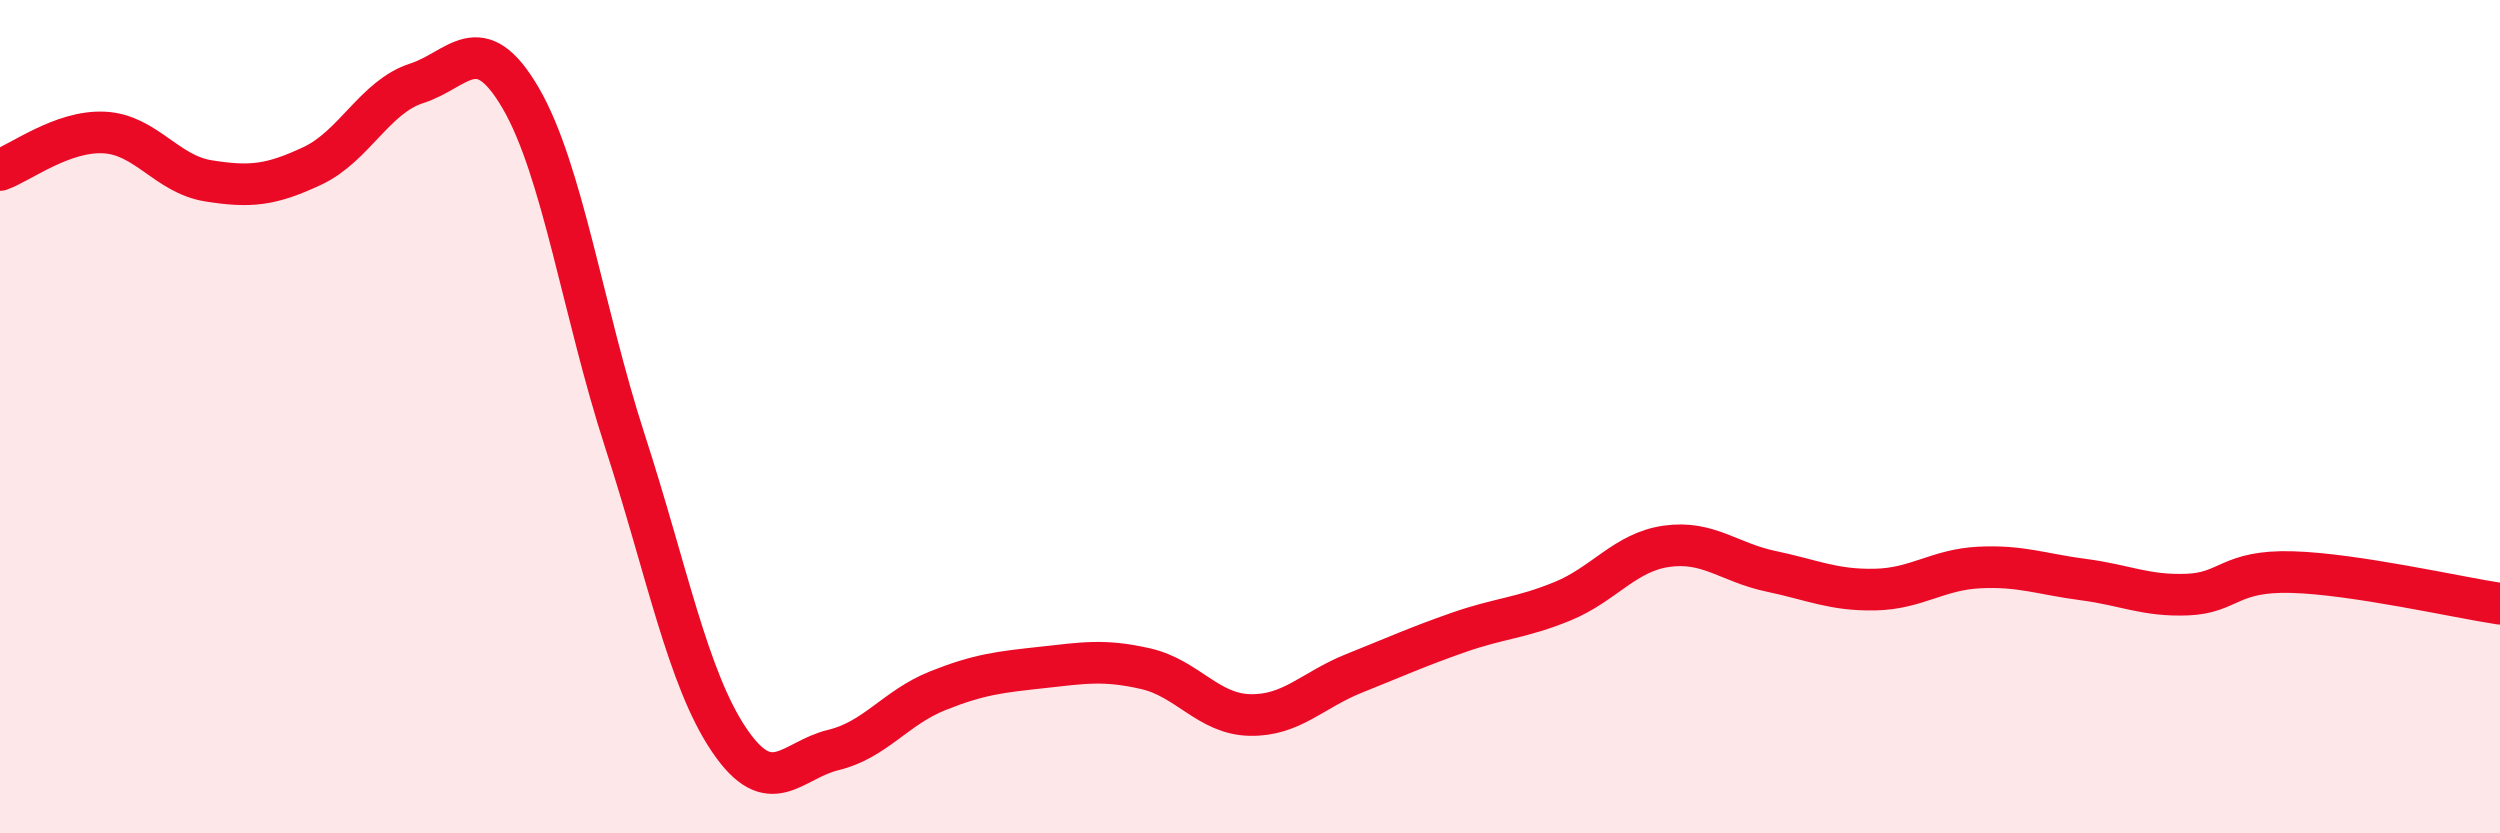
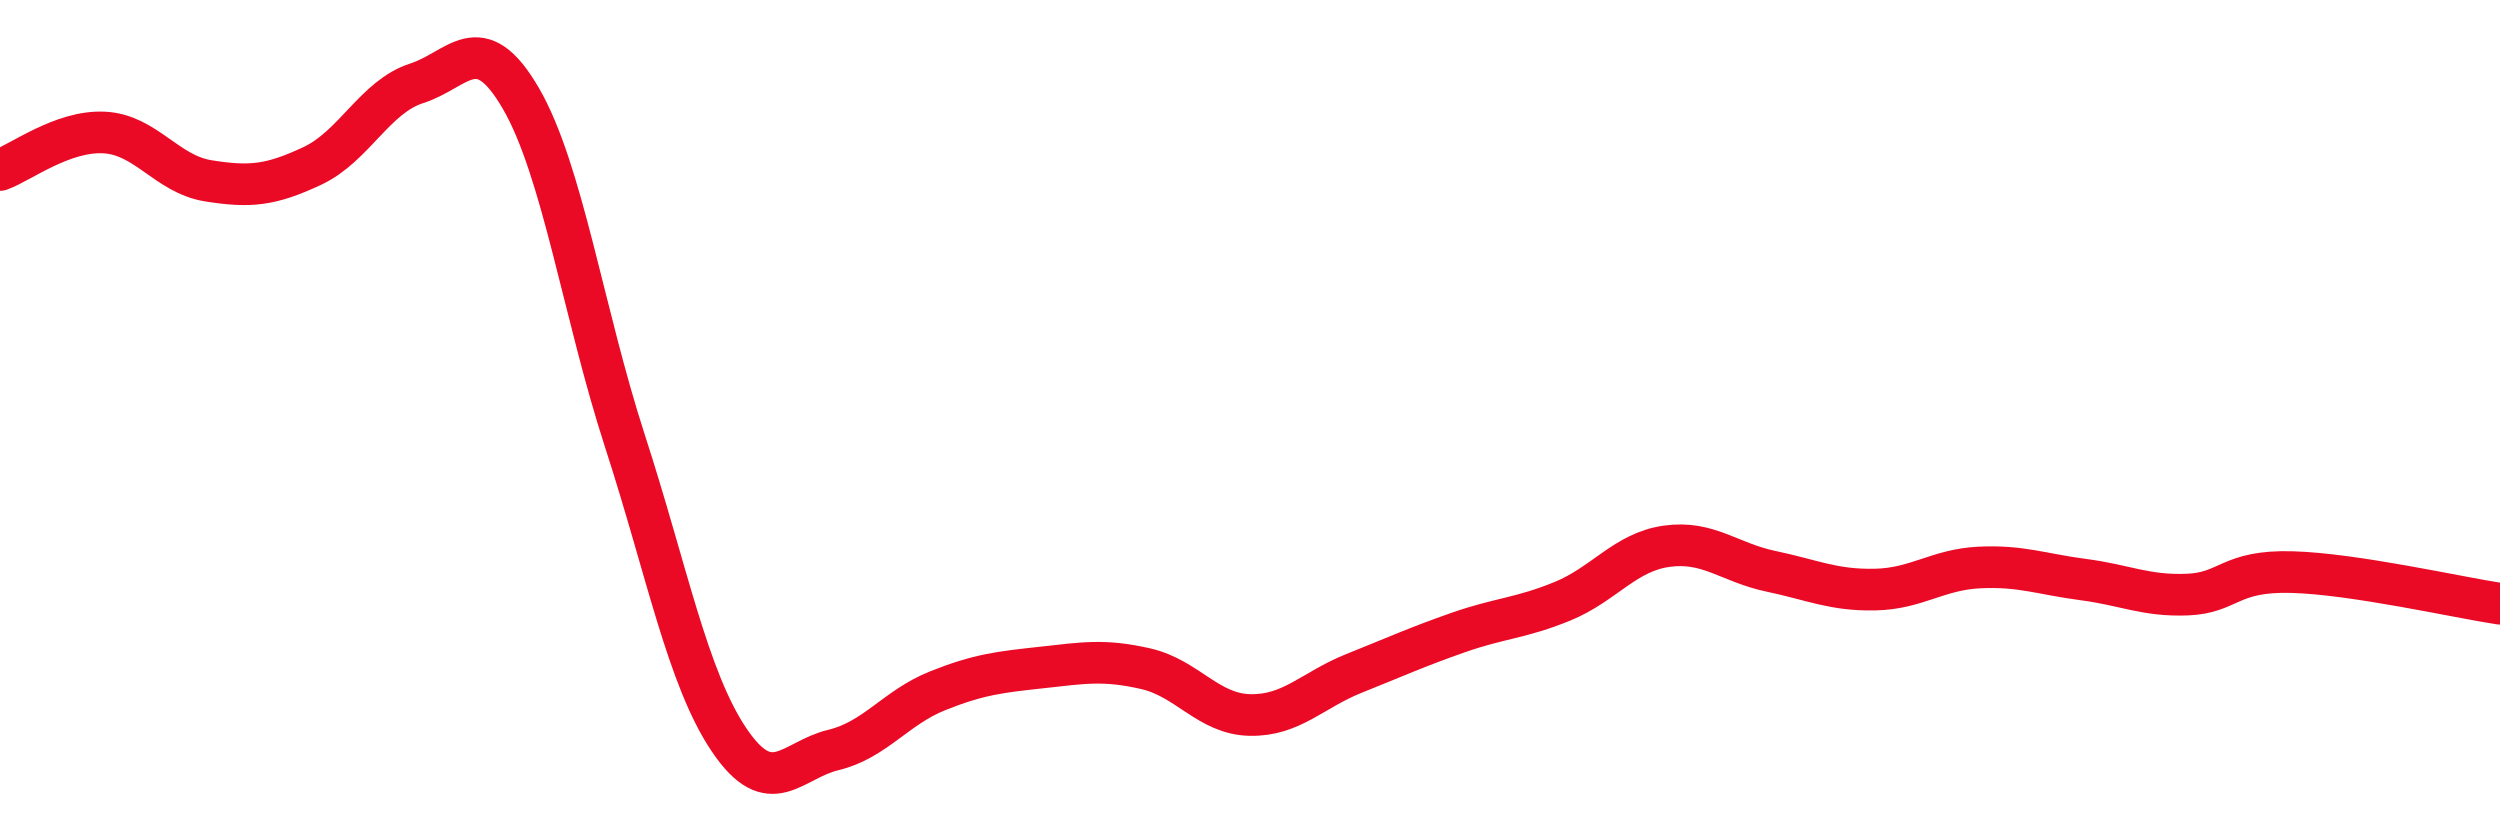
<svg xmlns="http://www.w3.org/2000/svg" width="60" height="20" viewBox="0 0 60 20">
-   <path d="M 0,4.08 C 0.5,3.9 1.5,3.13 2.5,3.18 C 3.5,3.23 4,4.18 5,4.34 C 6,4.5 6.5,4.45 7.5,3.98 C 8.5,3.51 9,2.32 10,2 C 11,1.68 11.5,0.64 12.5,2.36 C 13.5,4.08 14,7.51 15,10.59 C 16,13.67 16.5,16.28 17.5,17.76 C 18.5,19.24 19,18.24 20,18 C 21,17.76 21.5,16.98 22.5,16.58 C 23.5,16.18 24,16.13 25,16.02 C 26,15.91 26.5,15.82 27.5,16.05 C 28.5,16.28 29,17.14 30,17.16 C 31,17.18 31.5,16.56 32.5,16.16 C 33.5,15.76 34,15.53 35,15.18 C 36,14.83 36.5,14.84 37.5,14.43 C 38.5,14.02 39,13.25 40,13.11 C 41,12.97 41.5,13.5 42.5,13.71 C 43.5,13.92 44,14.17 45,14.15 C 46,14.13 46.5,13.67 47.5,13.62 C 48.5,13.57 49,13.78 50,13.91 C 51,14.04 51.5,14.31 52.5,14.27 C 53.5,14.23 53.5,13.69 55,13.73 C 56.5,13.77 59,14.34 60,14.49L60 20L0 20Z" fill="#EB0A25" opacity="0.1" stroke-linecap="round" stroke-linejoin="round" />
  <path d="M 0,4.08 C 0.5,3.9 1.5,3.13 2.5,3.18 C 3.5,3.23 4,4.18 5,4.34 C 6,4.5 6.5,4.45 7.5,3.98 C 8.5,3.51 9,2.32 10,2 C 11,1.68 11.5,0.64 12.5,2.36 C 13.5,4.08 14,7.51 15,10.59 C 16,13.67 16.5,16.28 17.5,17.76 C 18.5,19.24 19,18.24 20,18 C 21,17.76 21.5,16.98 22.5,16.58 C 23.5,16.18 24,16.13 25,16.02 C 26,15.91 26.5,15.82 27.5,16.05 C 28.5,16.28 29,17.14 30,17.16 C 31,17.18 31.5,16.56 32.5,16.16 C 33.5,15.76 34,15.53 35,15.18 C 36,14.83 36.5,14.84 37.5,14.43 C 38.5,14.02 39,13.25 40,13.11 C 41,12.97 41.5,13.5 42.5,13.71 C 43.5,13.92 44,14.17 45,14.15 C 46,14.13 46.5,13.67 47.5,13.62 C 48.5,13.57 49,13.78 50,13.91 C 51,14.04 51.5,14.31 52.5,14.27 C 53.5,14.23 53.5,13.69 55,13.73 C 56.5,13.77 59,14.34 60,14.49" stroke="#EB0A25" stroke-width="1" fill="none" stroke-linecap="round" stroke-linejoin="round" />
</svg>